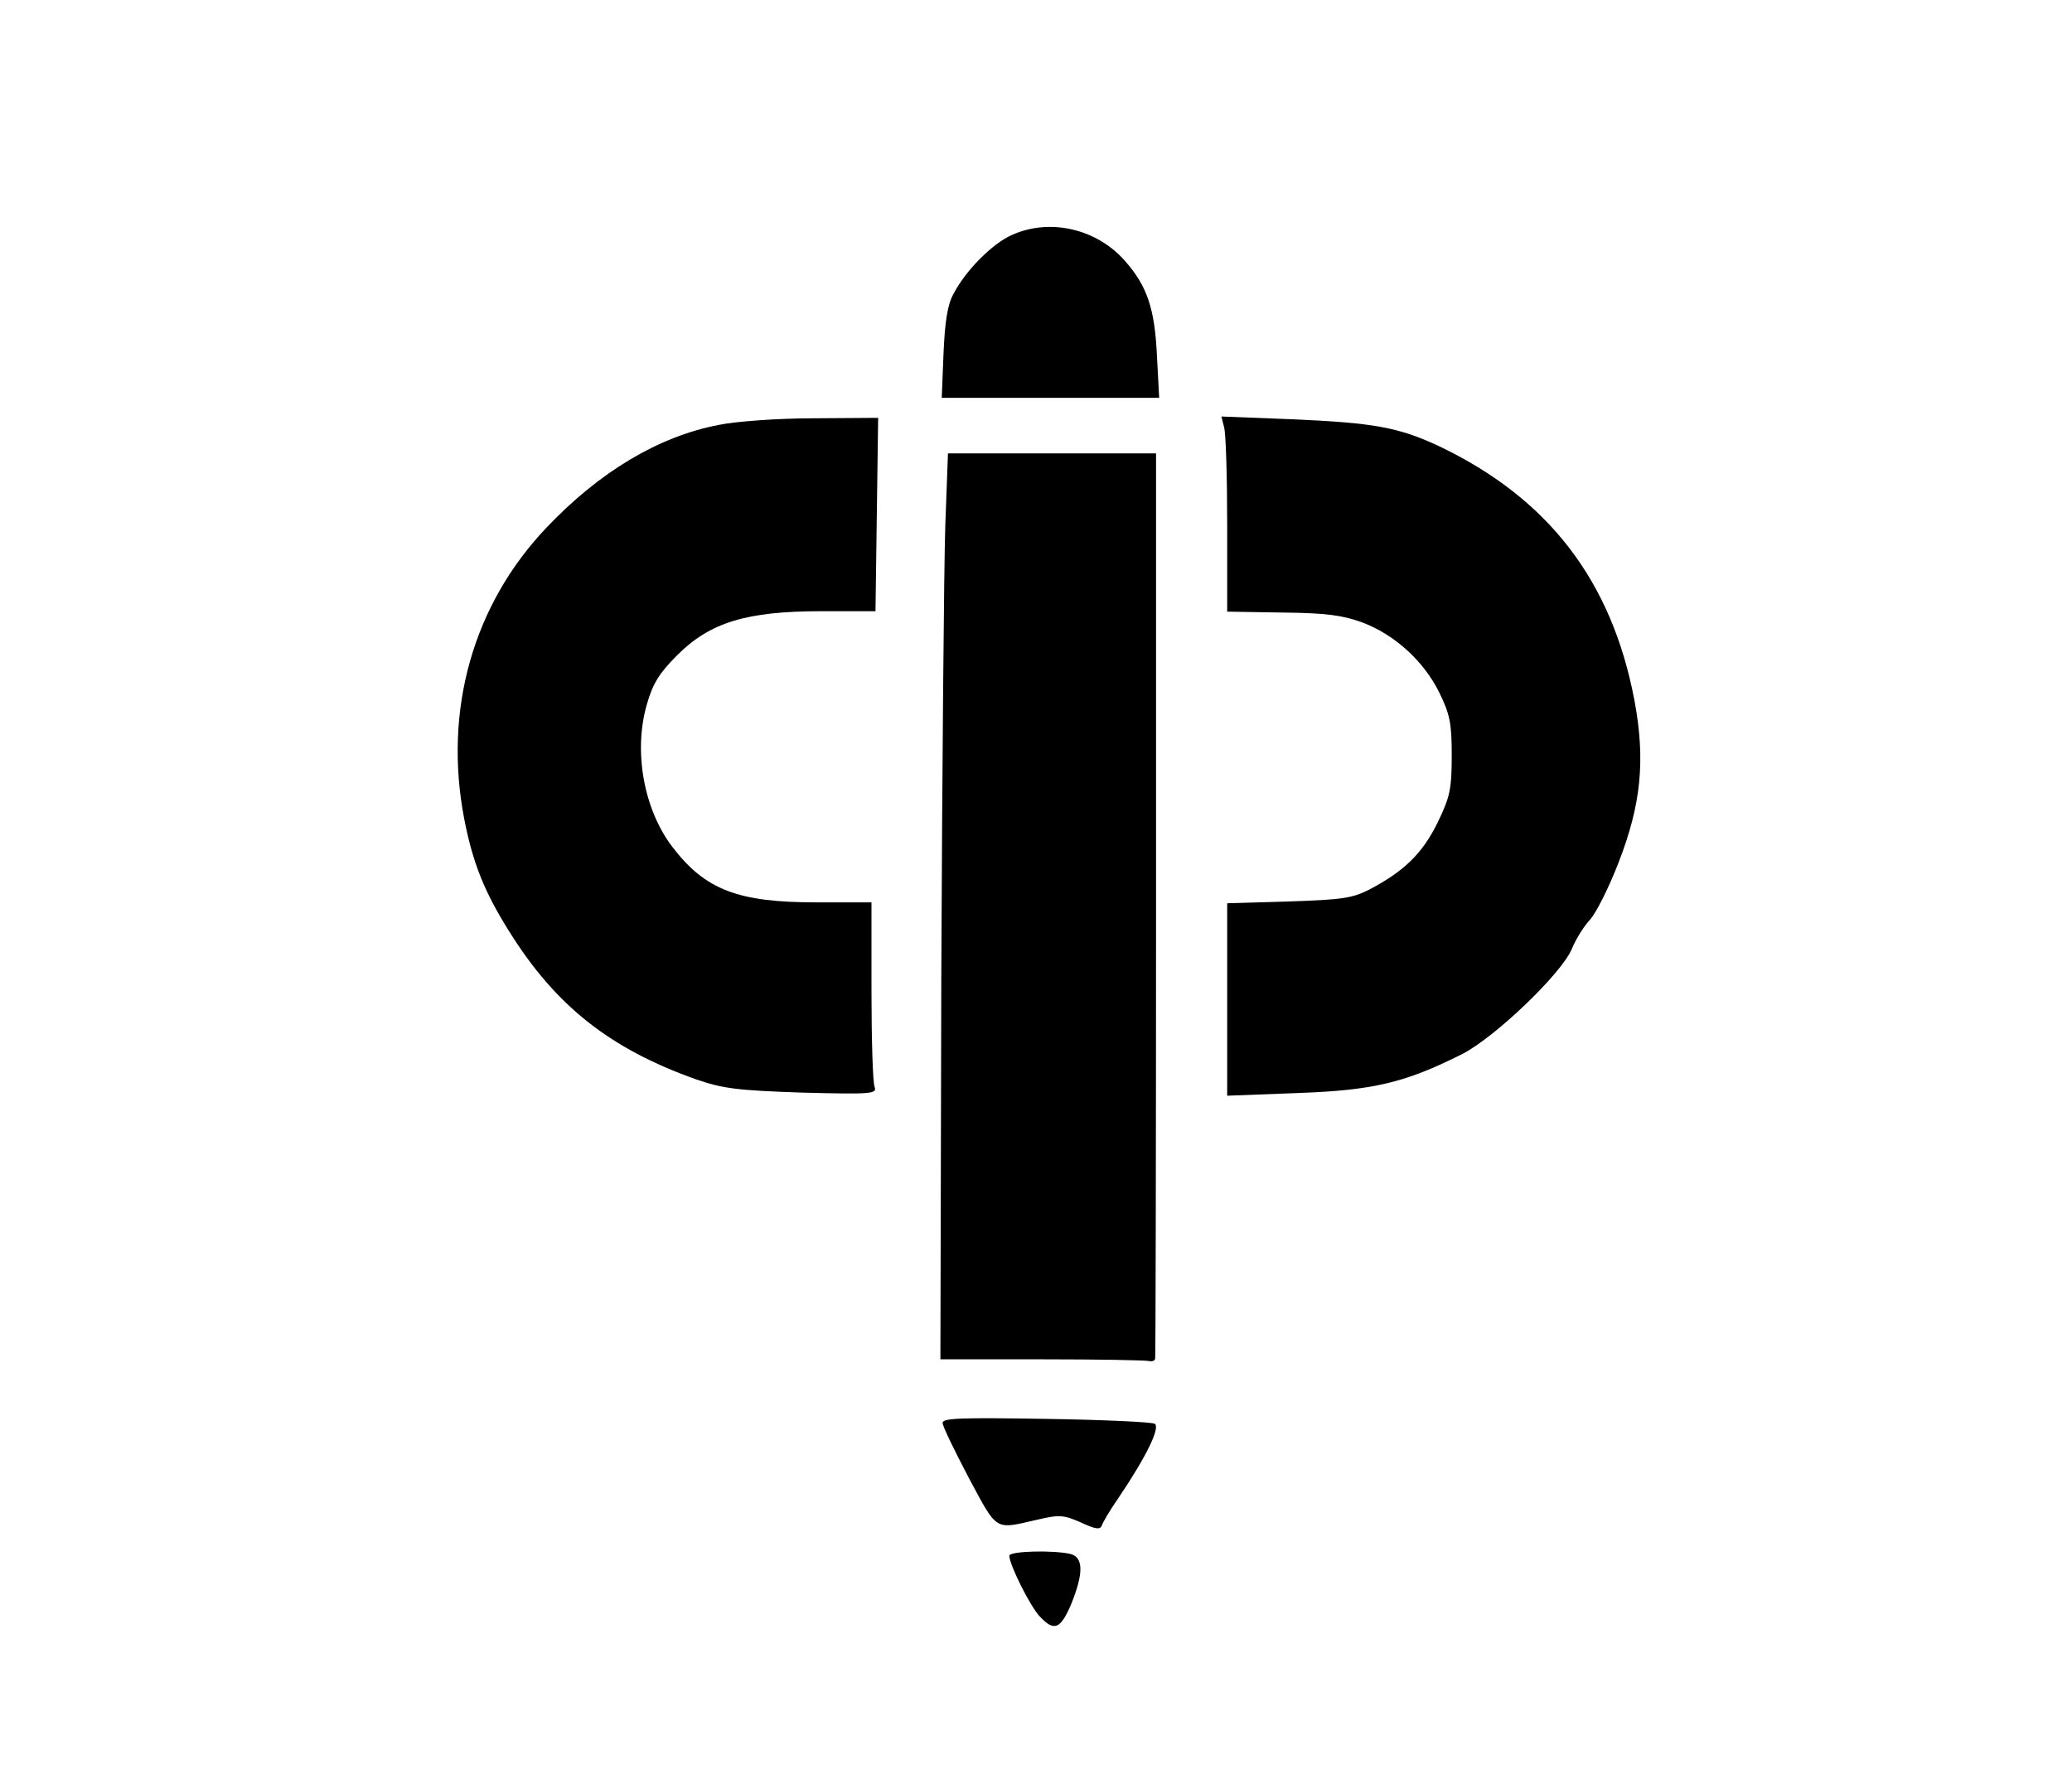
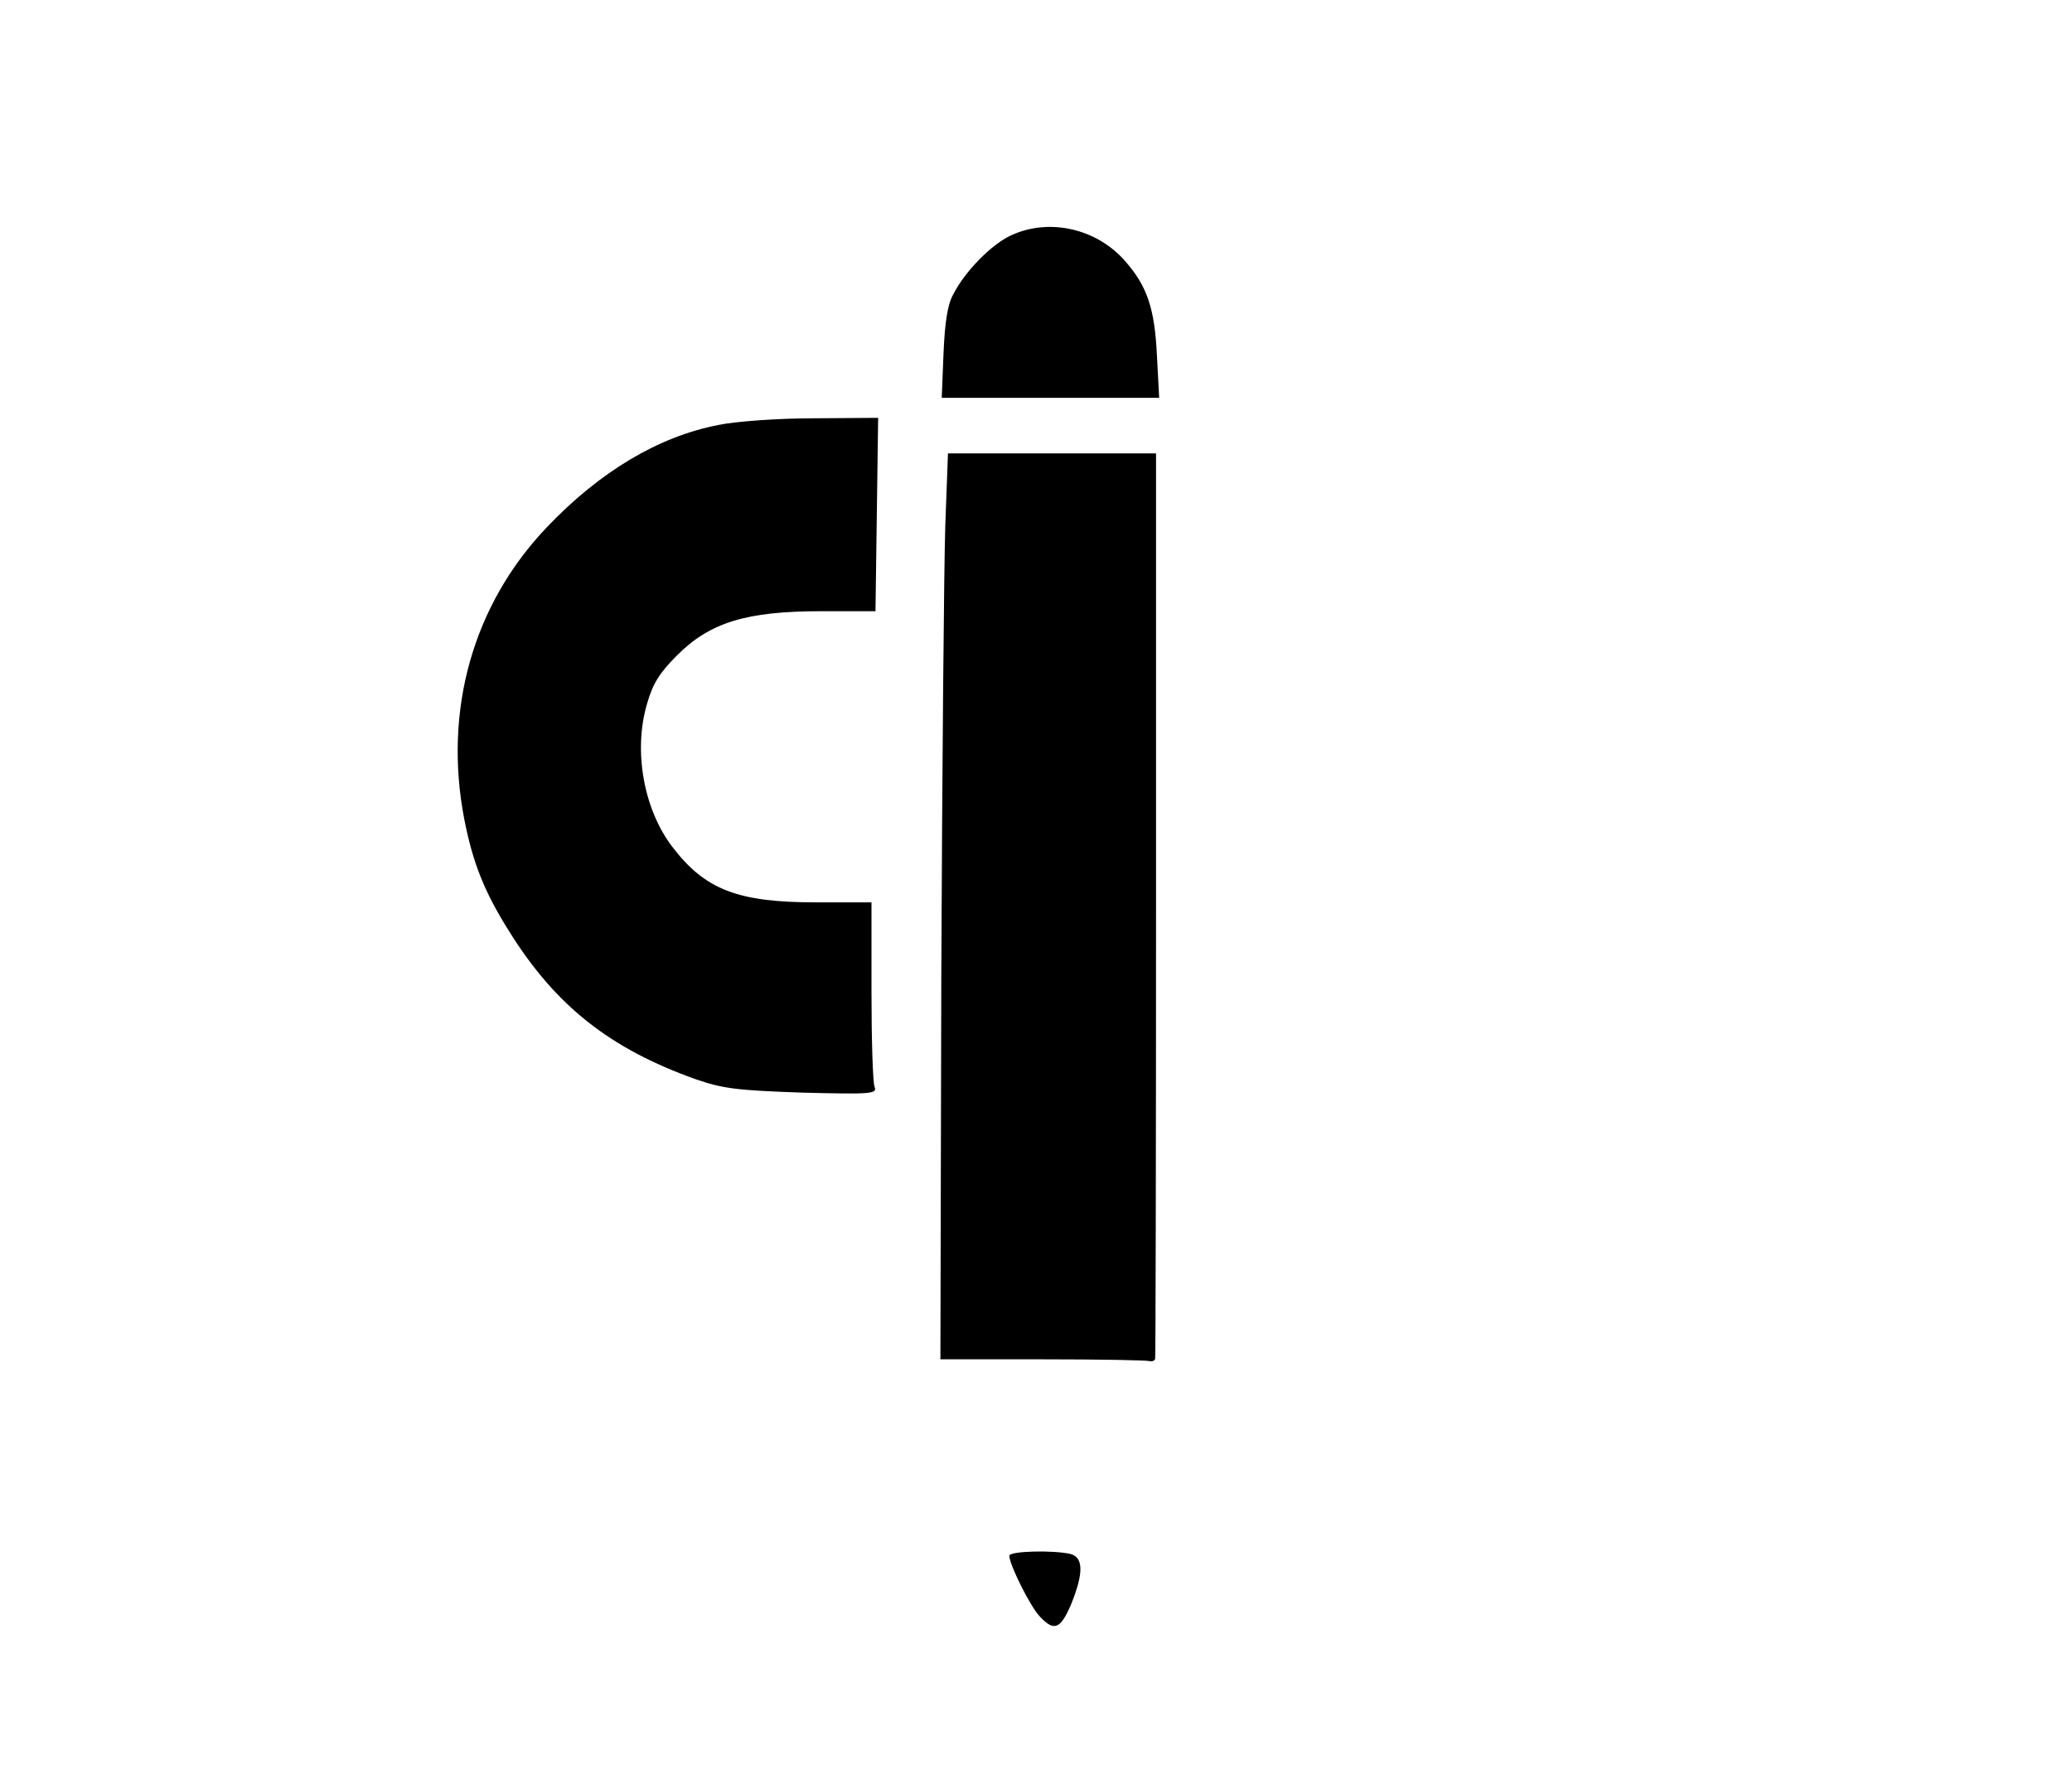
<svg xmlns="http://www.w3.org/2000/svg" preserveAspectRatio="xMidYMid meet" viewBox="0 0 466 398" height="398pt" width="466pt" version="1.0">
  <g stroke="none" fill="#000000" transform="translate(0,398) scale(0.1,-0.1)">
    <path d="M2275 3451 c-43 -19 -104 -80 -131 -133 -13 -23 -19 -63 -22 -133 l-4 -100 244 0 245 0 -5 95 c-5 106 -22 156 -71 212 -64 74 -171 98 -256 59z" />
    <path d="M1616 3024 c-135 -26 -267 -105 -386 -230 -166 -174 -233 -411 -186 -656 19 -98 45 -164 101 -253 104 -167 226 -264 420 -333 61 -21 92 -25 239 -30 156 -4 169 -3 163 13 -4 9 -7 106 -7 216 l0 199 -125 0 c-175 0 -249 28 -323 125 -64 84 -88 215 -57 321 13 46 28 70 68 110 74 74 156 99 324 99 l122 0 3 218 3 217 -145 -1 c-80 0 -176 -7 -214 -15z" />
-     <path d="M2753 3019 c4 -13 7 -112 7 -220 l0 -195 124 -2 c98 -1 135 -6 179 -22 73 -27 139 -87 174 -158 24 -49 28 -69 28 -142 0 -76 -4 -93 -32 -151 -34 -69 -75 -109 -153 -150 -39 -20 -63 -23 -182 -27 l-138 -4 0 -217 0 -216 157 6 c171 6 243 23 372 88 74 38 223 181 246 236 9 22 27 51 41 66 13 14 42 71 64 128 51 131 61 231 36 365 -51 270 -194 455 -439 572 -92 43 -147 53 -336 61 l-154 6 6 -24z" />
    <path d="M2126 2798 c-3 -90 -7 -548 -9 -1020 l-2 -856 230 0 c127 0 235 -2 240 -4 6 -1 11 0 13 5 1 4 2 464 2 1022 l0 1015 -234 0 -234 0 -6 -162z" />
-     <path d="M2120 779 c0 -8 27 -63 59 -124 65 -121 57 -116 153 -94 51 12 60 11 99 -6 32 -15 43 -17 47 -7 2 7 18 34 36 60 65 96 96 161 83 169 -6 4 -117 9 -244 11 -191 3 -233 2 -233 -9z" />
    <path d="M2270 480 c0 -20 48 -116 69 -137 32 -34 46 -28 70 28 28 69 28 105 -1 113 -37 9 -138 7 -138 -4z" />
  </g>
</svg>